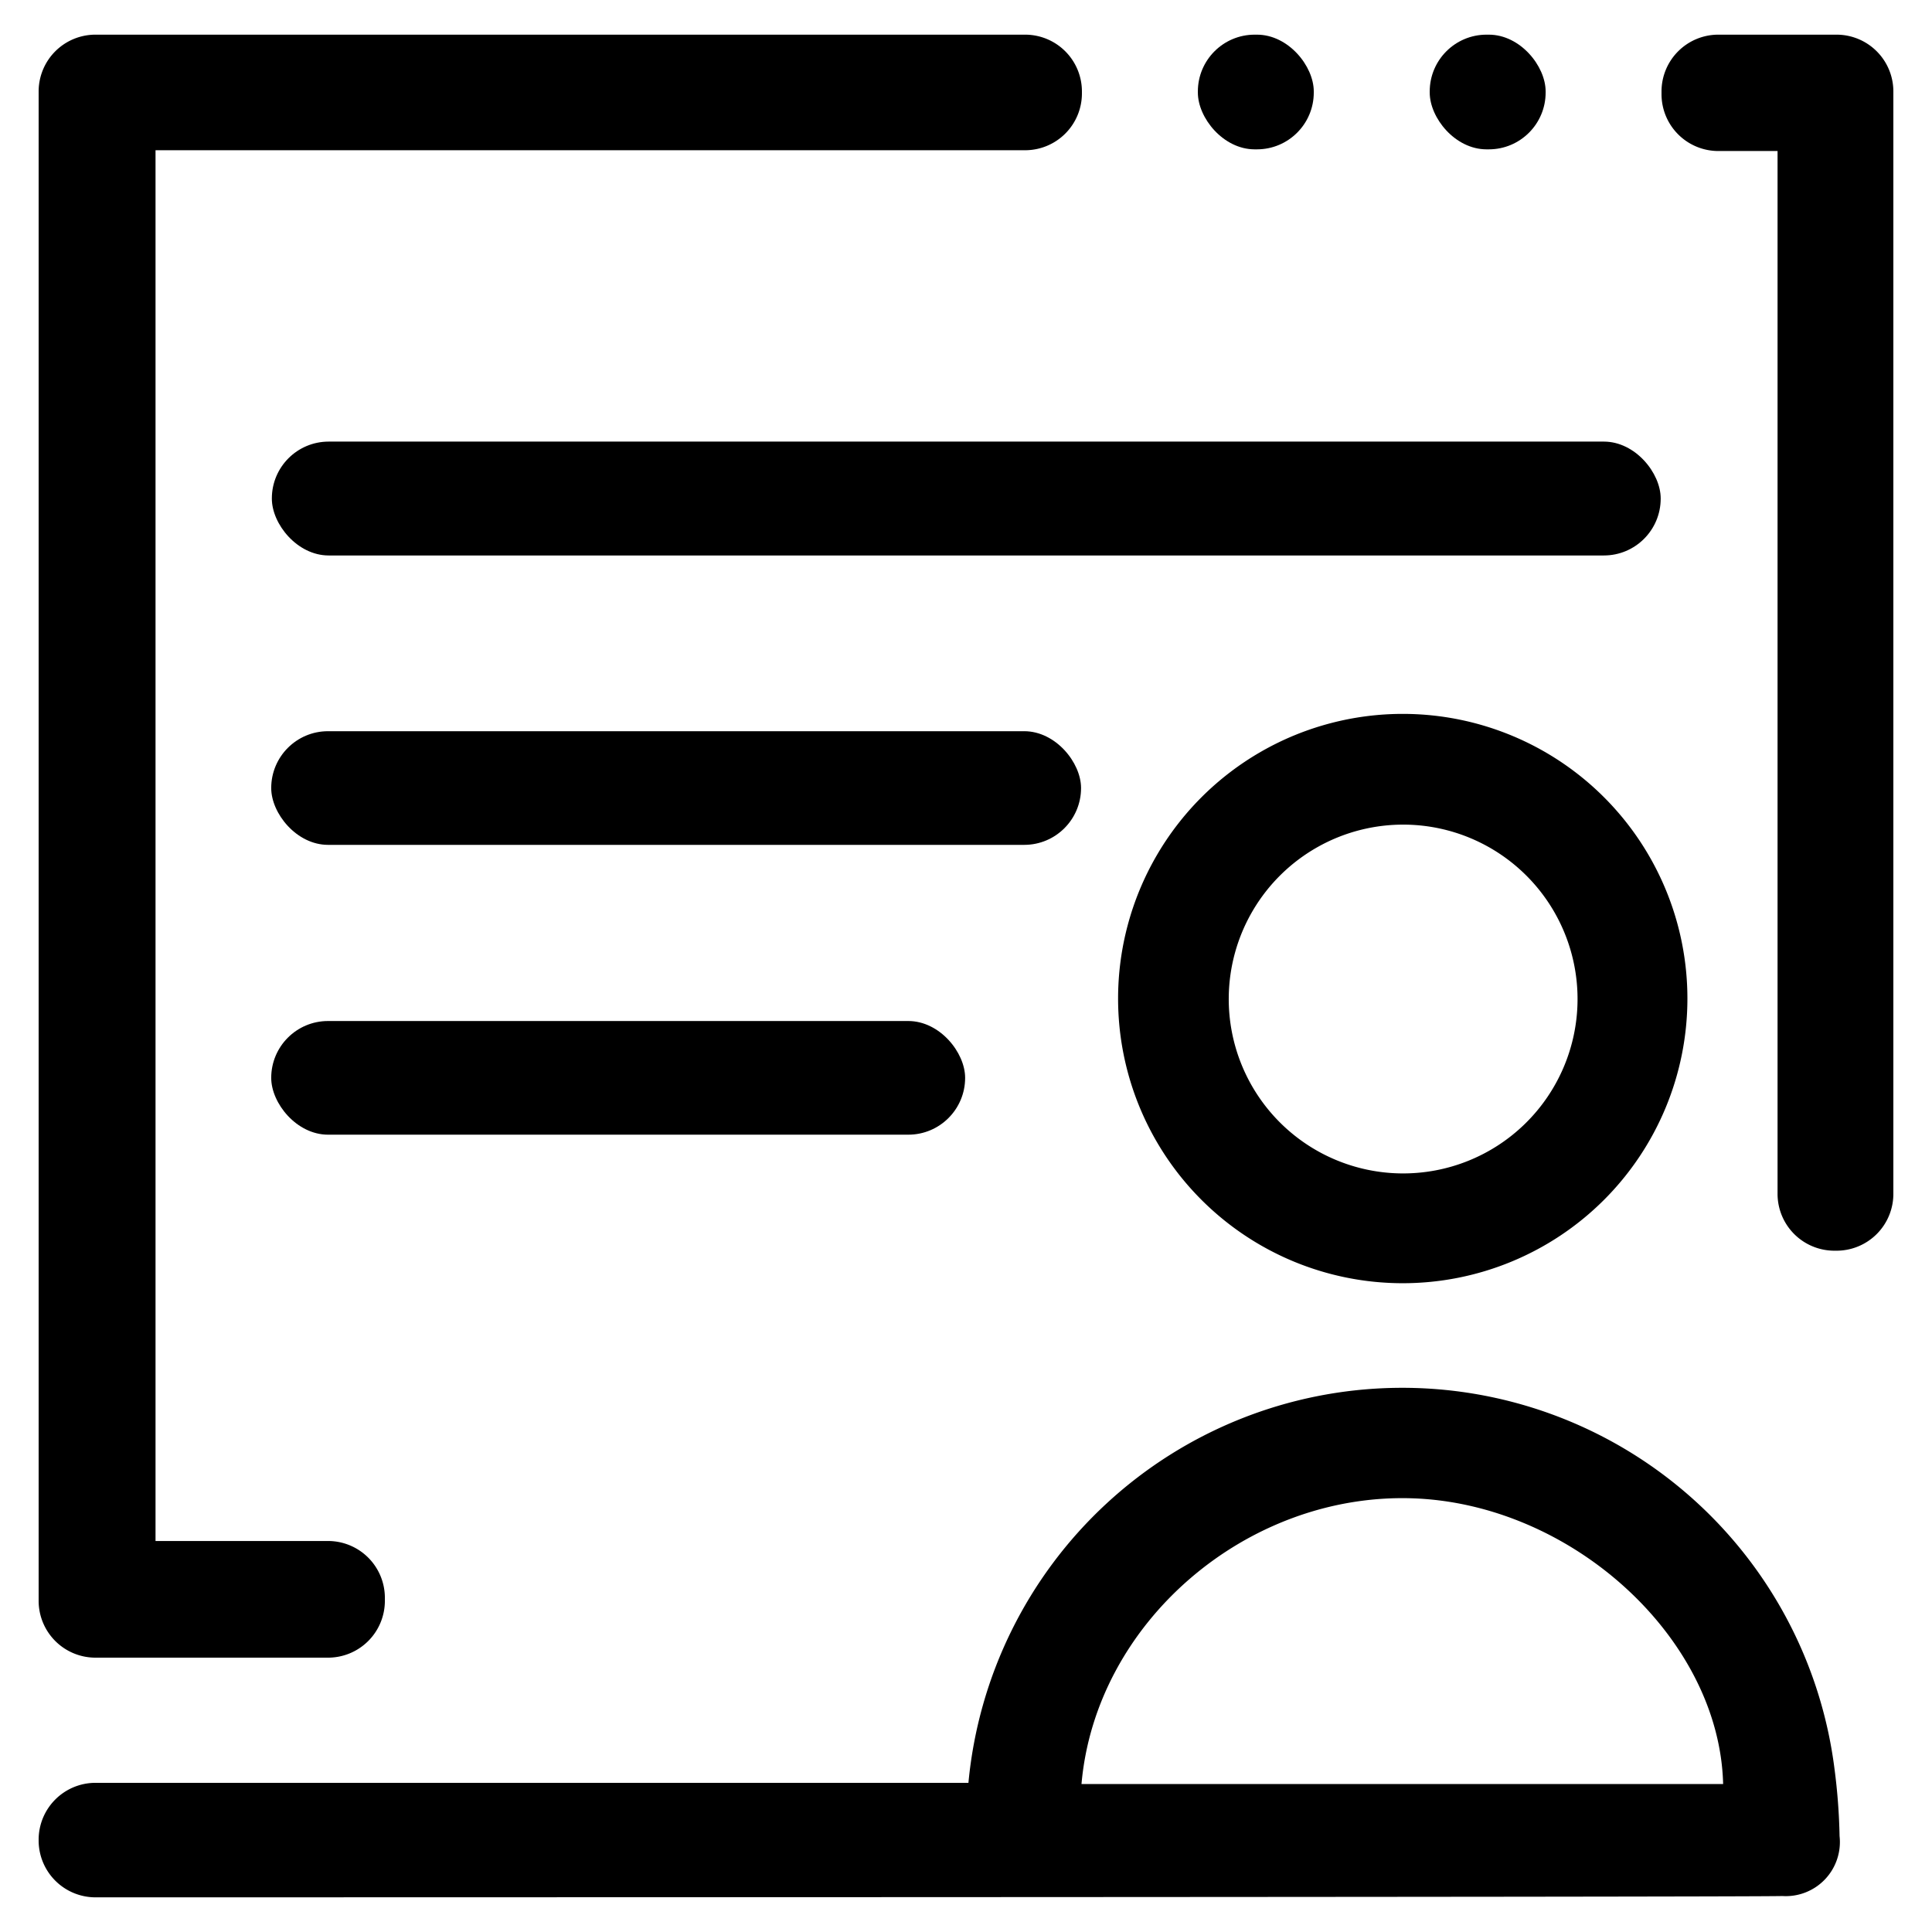
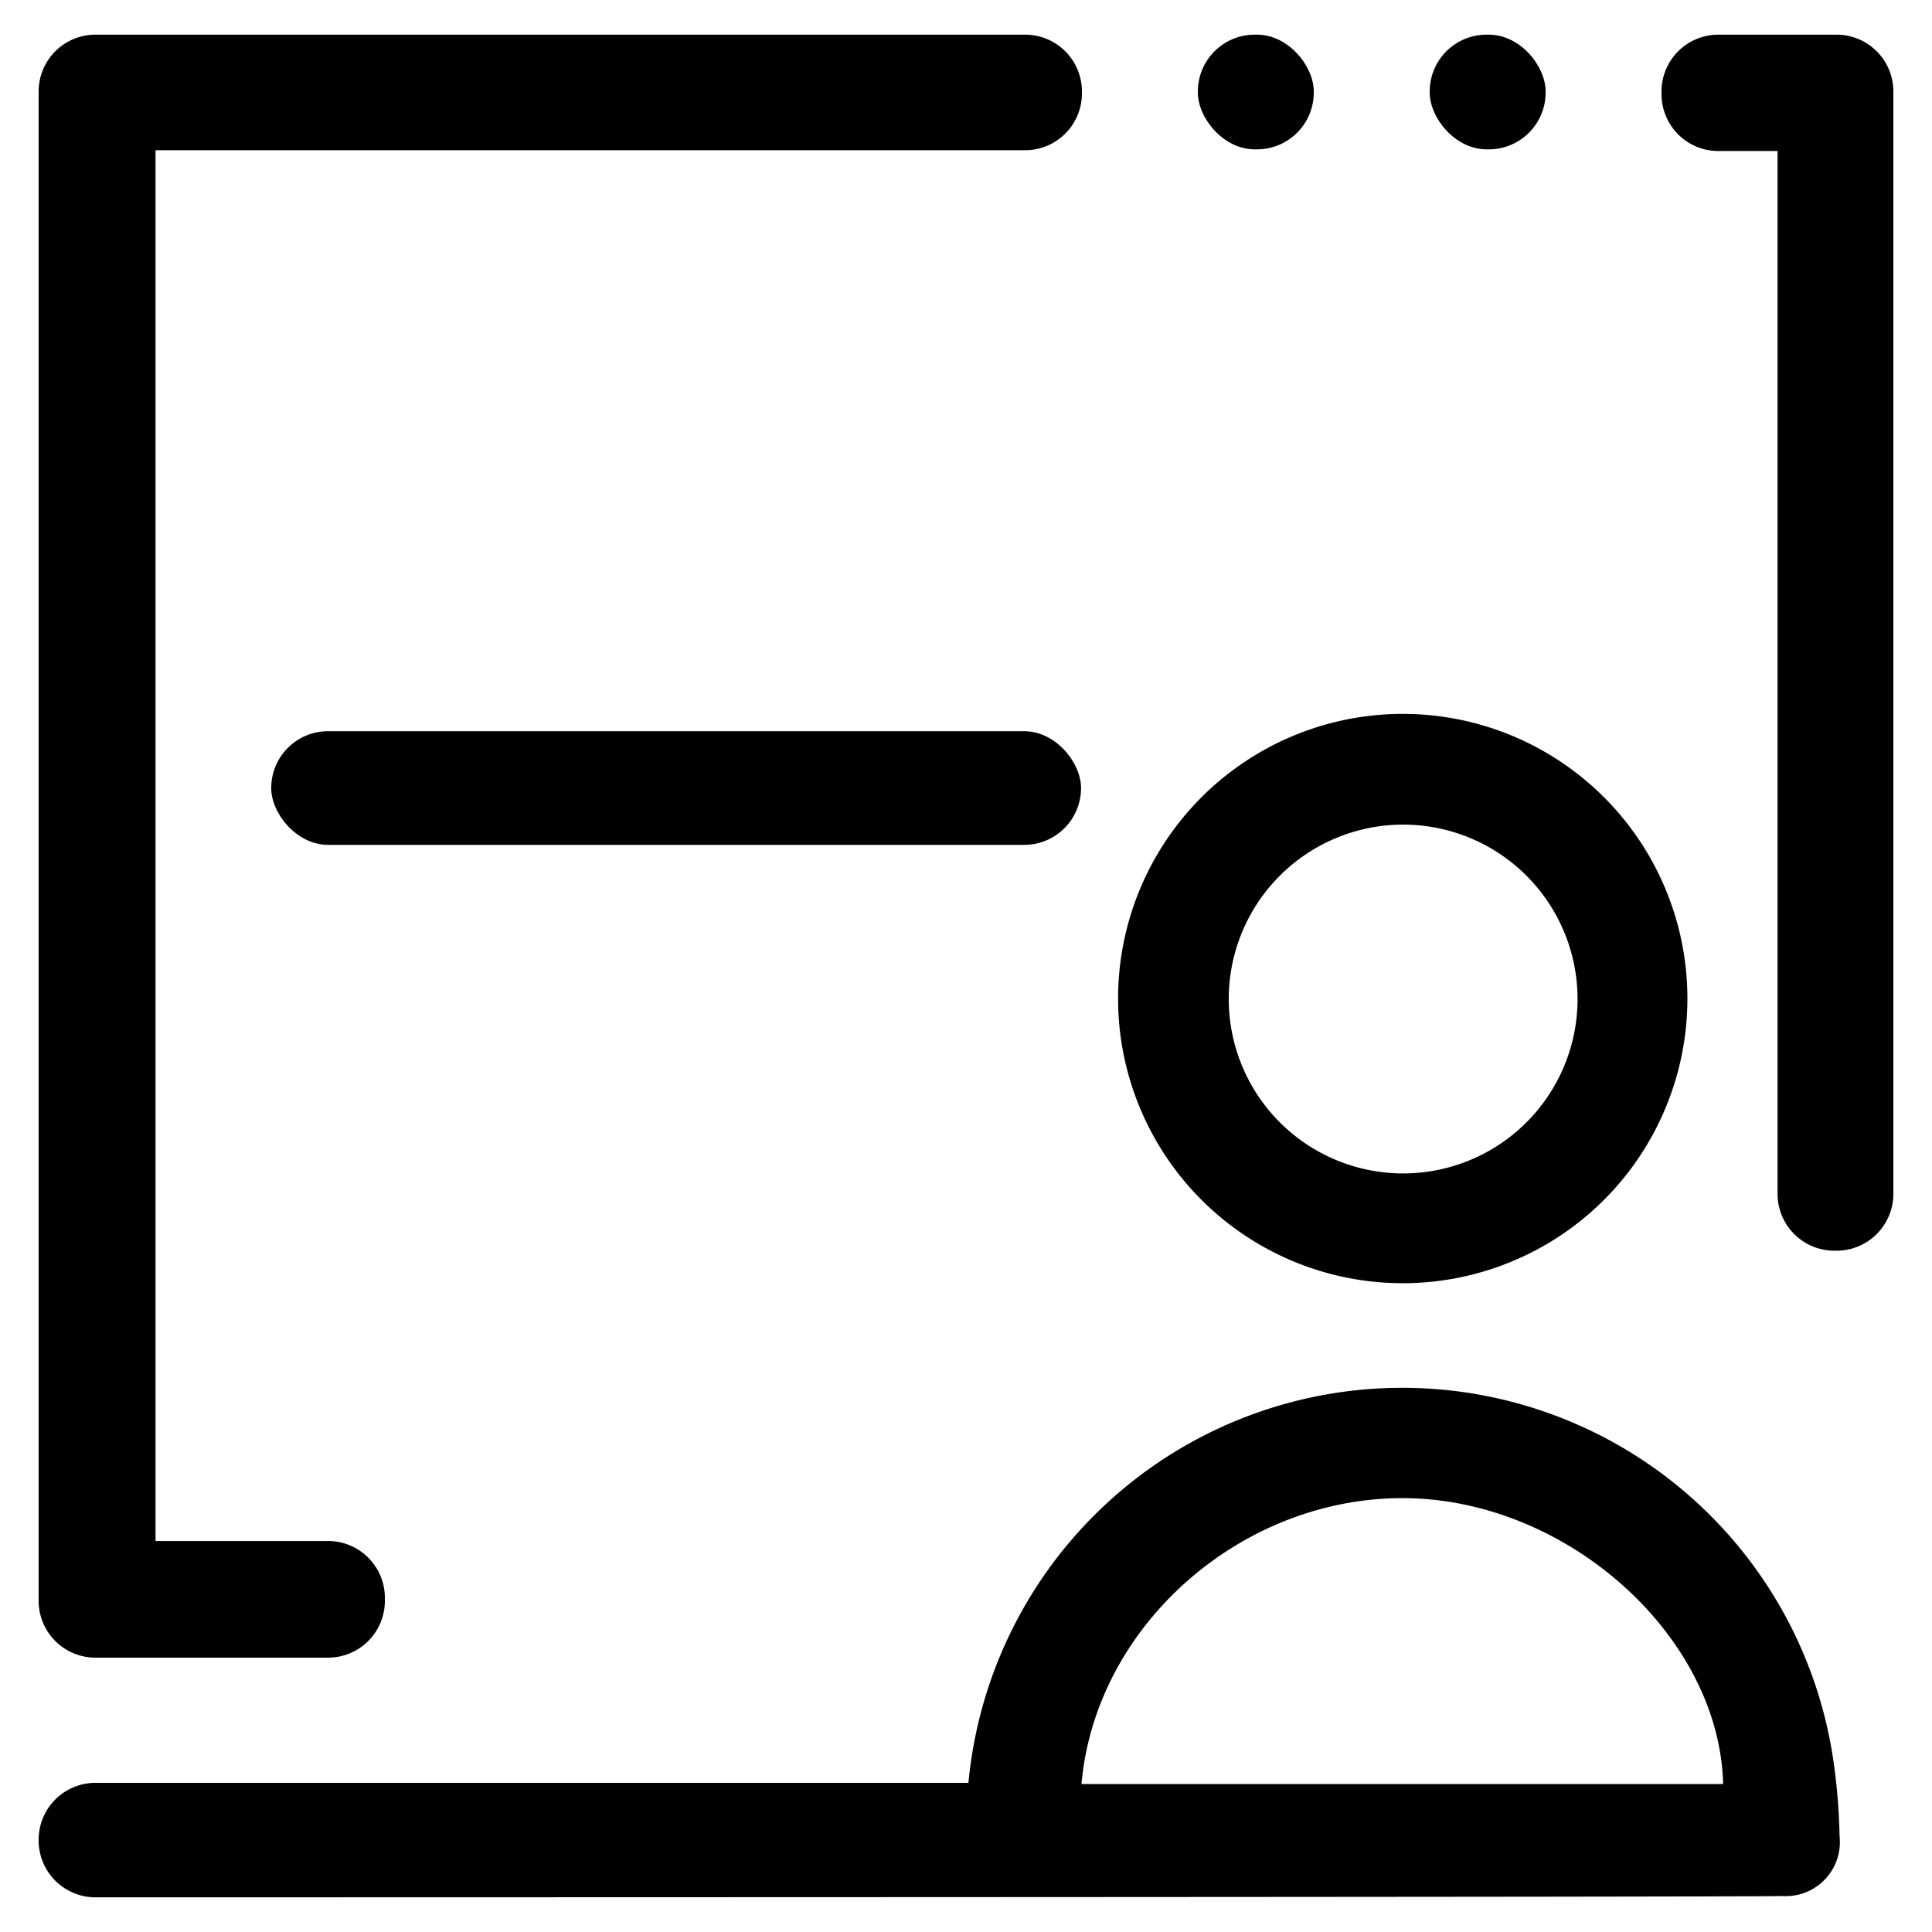
<svg xmlns="http://www.w3.org/2000/svg" id="Capa_1" data-name="Capa 1" width="100" height="100" viewBox="0 0 100 100">
  <path d="M94.953,91.553a22.552,22.552,0,0,0-44.827.726H4.939A2.944,2.944,0,0,0,2,95.221v.043a2.944,2.944,0,0,0,2.942,2.942s85.831-.006,87.308-.068a2.8,2.8,0,0,0,2.966-3.1A31.011,31.011,0,0,0,94.953,91.553Zm-38.975.788c.733-8.359,8.54-15.062,17.111-14.789,8.279.267,15.912,7.249,16.1,14.789Z" />
  <path d="M72.636,36.951a14.734,14.734,0,1,1-14.764,14.72A14.736,14.736,0,0,1,72.636,36.951ZM63.6,51.632a9.027,9.027,0,1,0,9.138-8.949A9.028,9.028,0,0,0,63.6,51.632Z" />
  <path d="M56,4.735v.1a2.941,2.941,0,0,1-2.941,2.941H8.05V79.762h8.93A2.941,2.941,0,0,1,19.921,82.7v.156A2.941,2.941,0,0,1,16.98,85.8H4.938A2.941,2.941,0,0,1,2,82.859V4.735A2.941,2.941,0,0,1,4.938,1.794H53.059A2.941,2.941,0,0,1,56,4.735Z" />
  <path d="M98,4.735V61.794a2.941,2.941,0,0,1-2.941,2.942h-.111a2.942,2.942,0,0,1-2.942-2.942V7.817H88.944A2.942,2.942,0,0,1,86,4.875v-.14a2.941,2.941,0,0,1,2.941-2.941h6.118A2.941,2.941,0,0,1,98,4.735Z" />
  <rect x="62.001" y="1.794" width="6" height="5.936" rx="2.941" />
  <rect x="74.002" y="1.794" width="6" height="5.936" rx="2.941" />
-   <rect x="14.071" y="22.857" width="71.886" height="5.894" rx="2.941" />
  <rect x="14.038" y="37.847" width="41.917" height="5.883" rx="2.941" />
-   <rect x="14.038" y="52.848" width="35.917" height="5.883" rx="2.941" />
</svg>